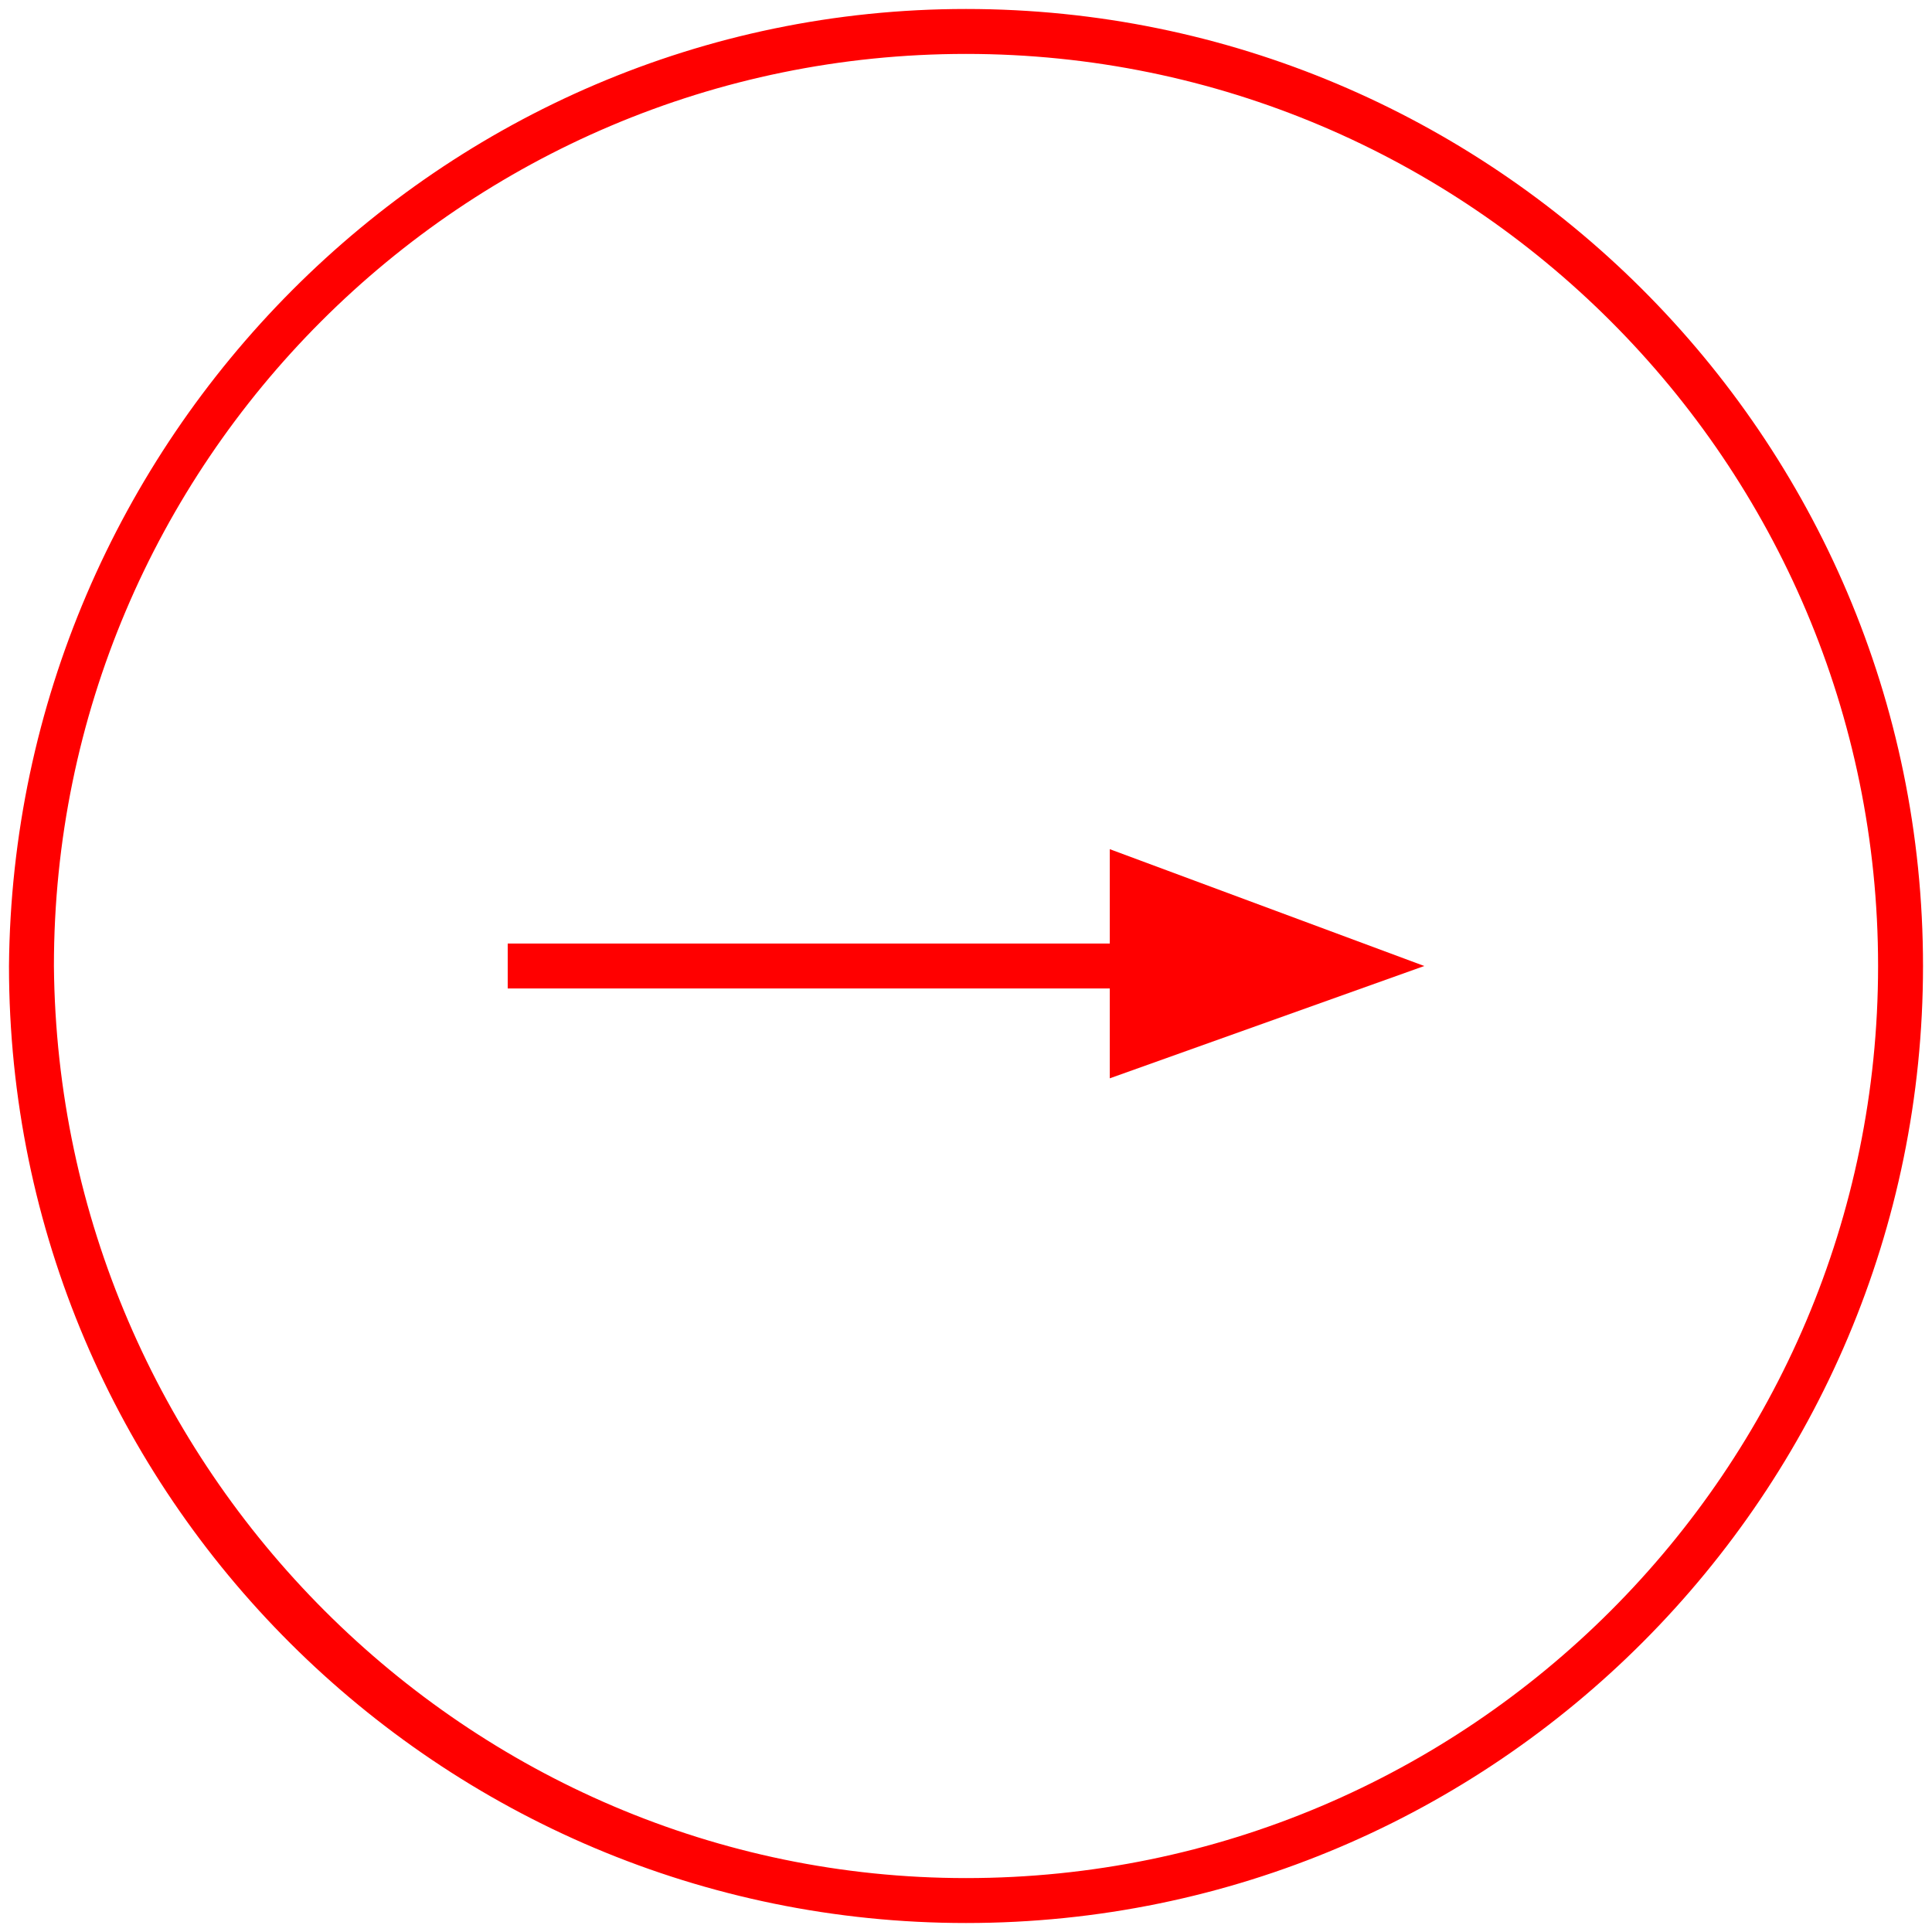
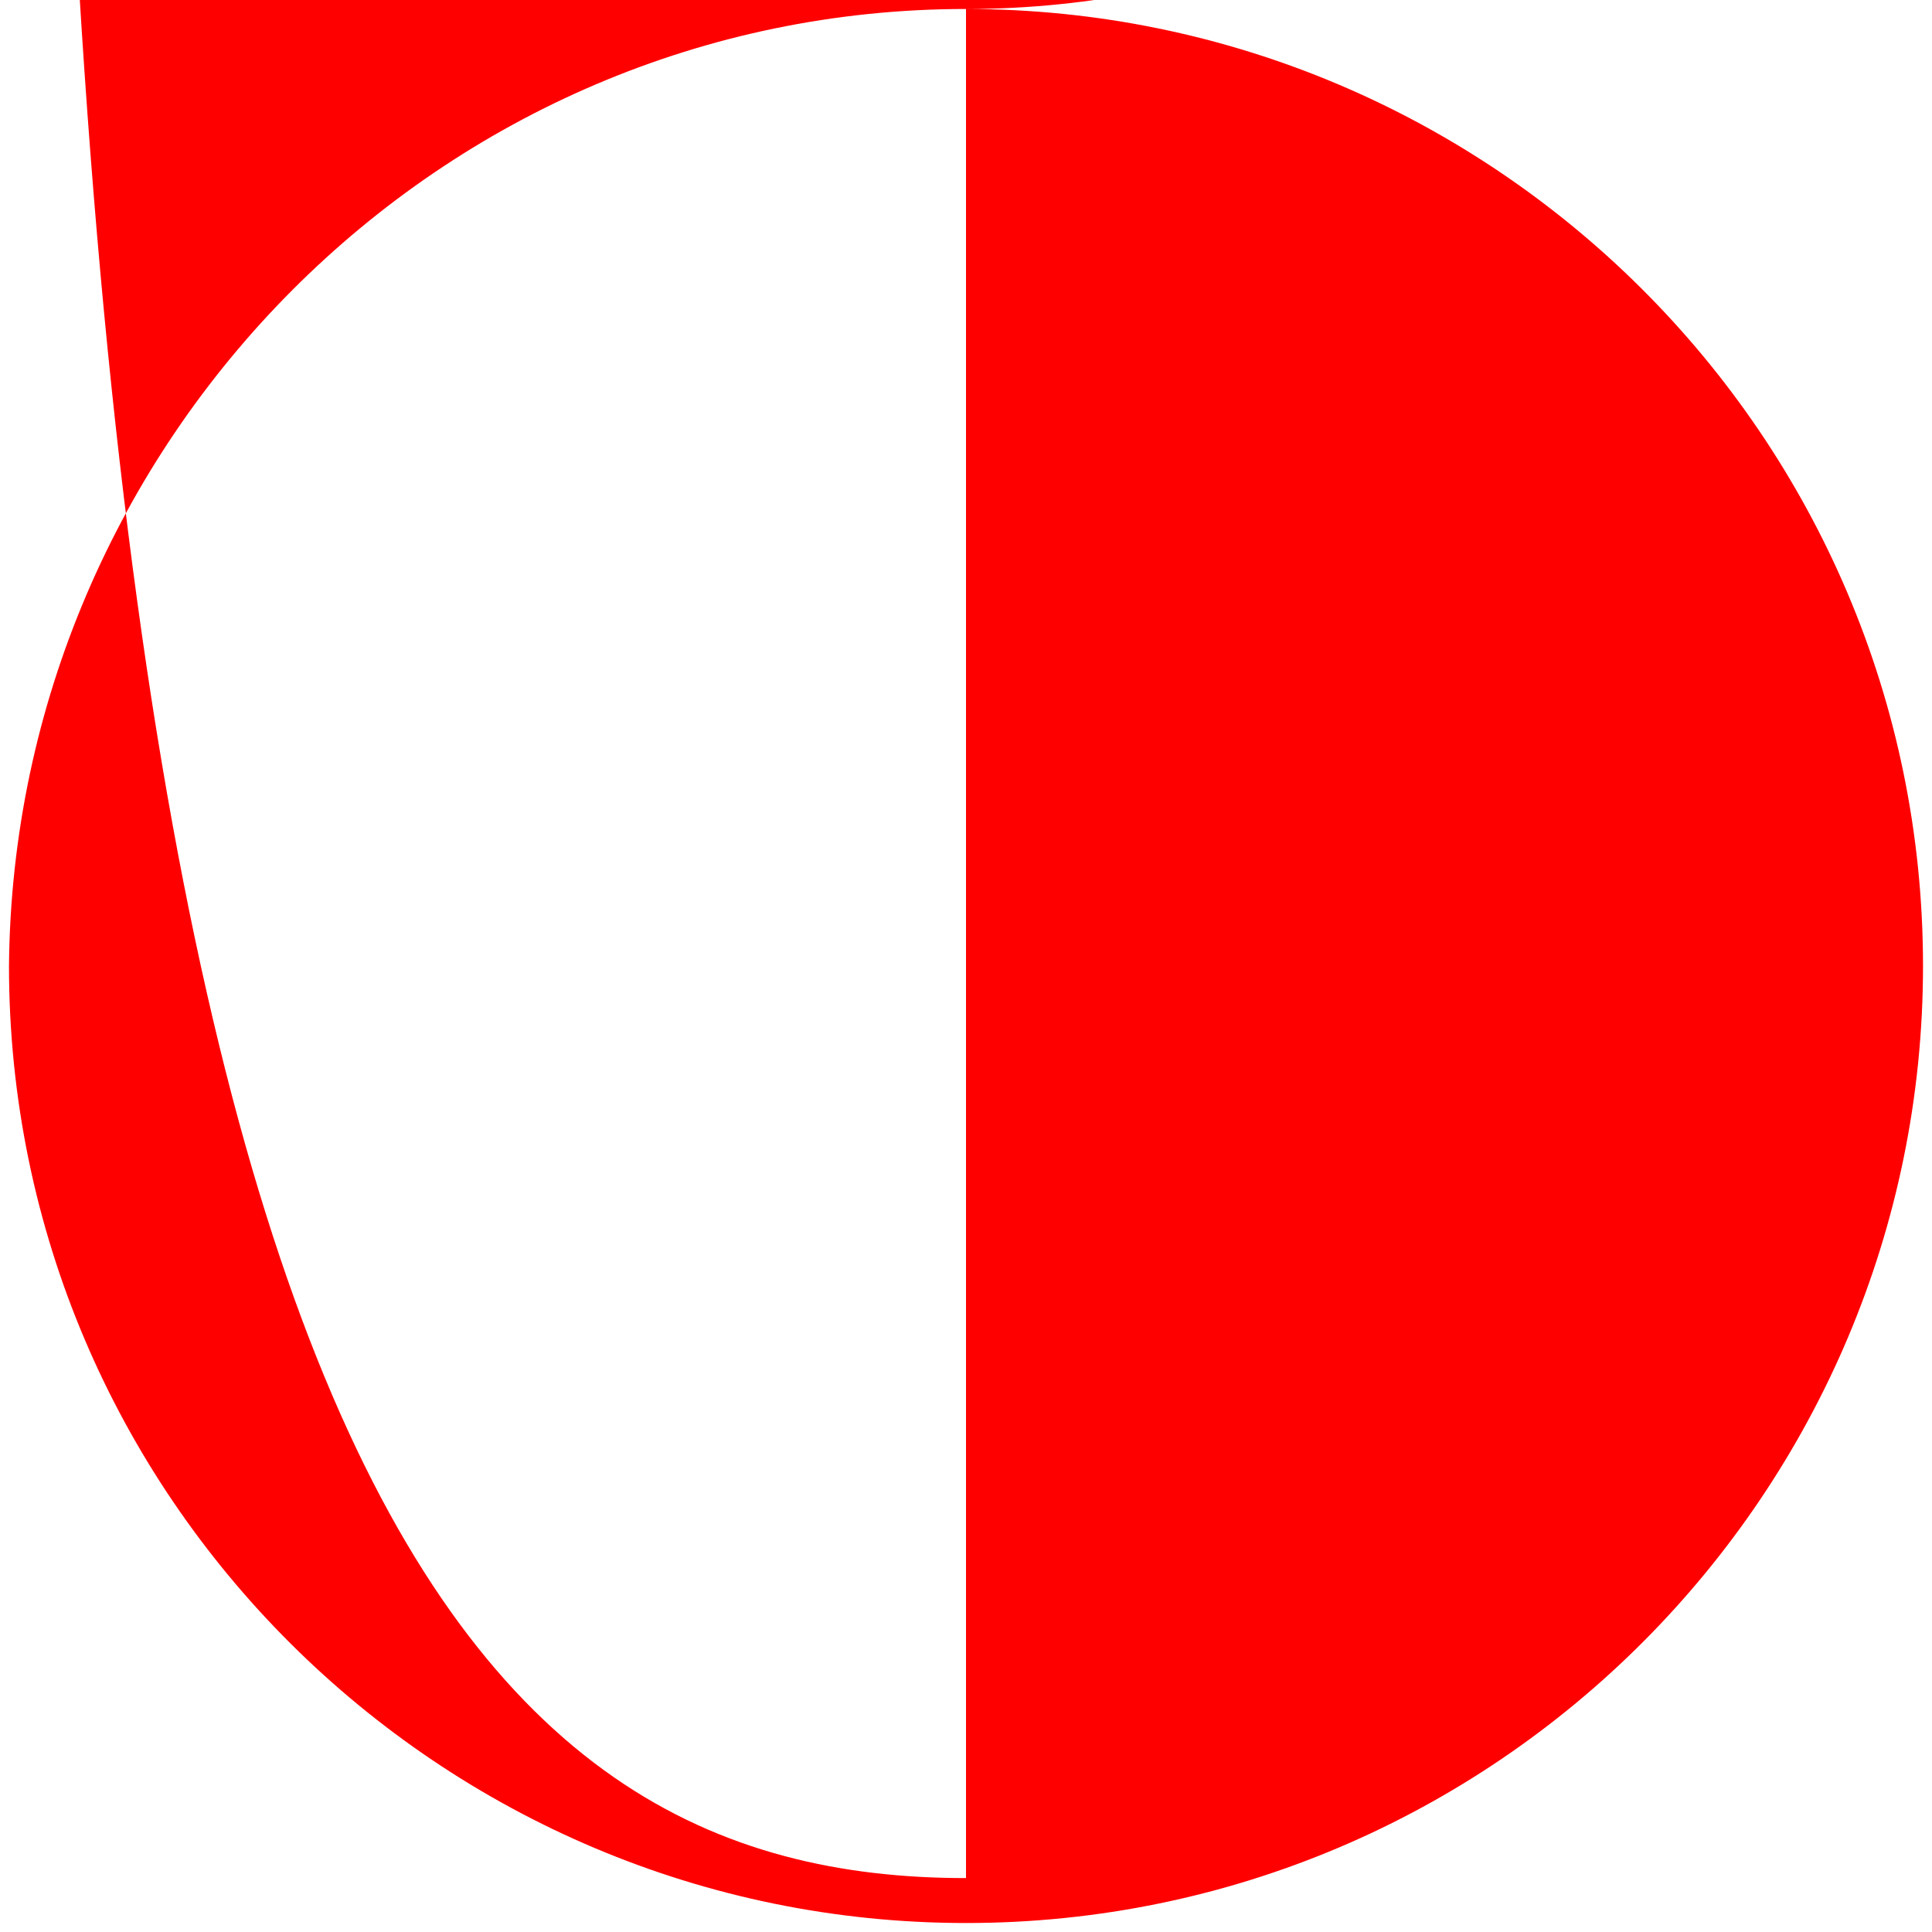
<svg xmlns="http://www.w3.org/2000/svg" version="1.1" id="Ebene_1" x="0px" y="0px" viewBox="0 0 43 43" style="enable-background:new 0 0 43 43;" xml:space="preserve">
  <style type="text/css">
	.st0{fill:#FF0000;}
</style>
  <g>
    <g>
      <g>
-         <path class="st0" d="M21.5,0.2c11.7,0,21.3,9.5,21.3,21.3c0,11.7-9.5,21.3-21.3,21.3c-11.7,0-21.3-9.5-21.3-21.3     C0.3,9.8,9.8,0.2,21.5,0.2z M21.5,41.8c11.2,0,20.3-9.1,20.3-20.3c0-11.2-9.1-20.3-20.3-20.3c-11.2,0-20.3,9.1-20.3,20.3     C1.3,32.7,10.4,41.8,21.5,41.8z" />
+         <path class="st0" d="M21.5,0.2c11.7,0,21.3,9.5,21.3,21.3c0,11.7-9.5,21.3-21.3,21.3c-11.7,0-21.3-9.5-21.3-21.3     C0.3,9.8,9.8,0.2,21.5,0.2z c11.2,0,20.3-9.1,20.3-20.3c0-11.2-9.1-20.3-20.3-20.3c-11.2,0-20.3,9.1-20.3,20.3     C1.3,32.7,10.4,41.8,21.5,41.8z" />
      </g>
    </g>
    <g>
-       <rect x="11.3" y="21" class="st0" width="14.9" height="1" />
-     </g>
+       </g>
    <g>
      <polygon class="st0" points="31.7,21.5 24.7,18.9 24.7,24   " />
    </g>
  </g>
</svg>